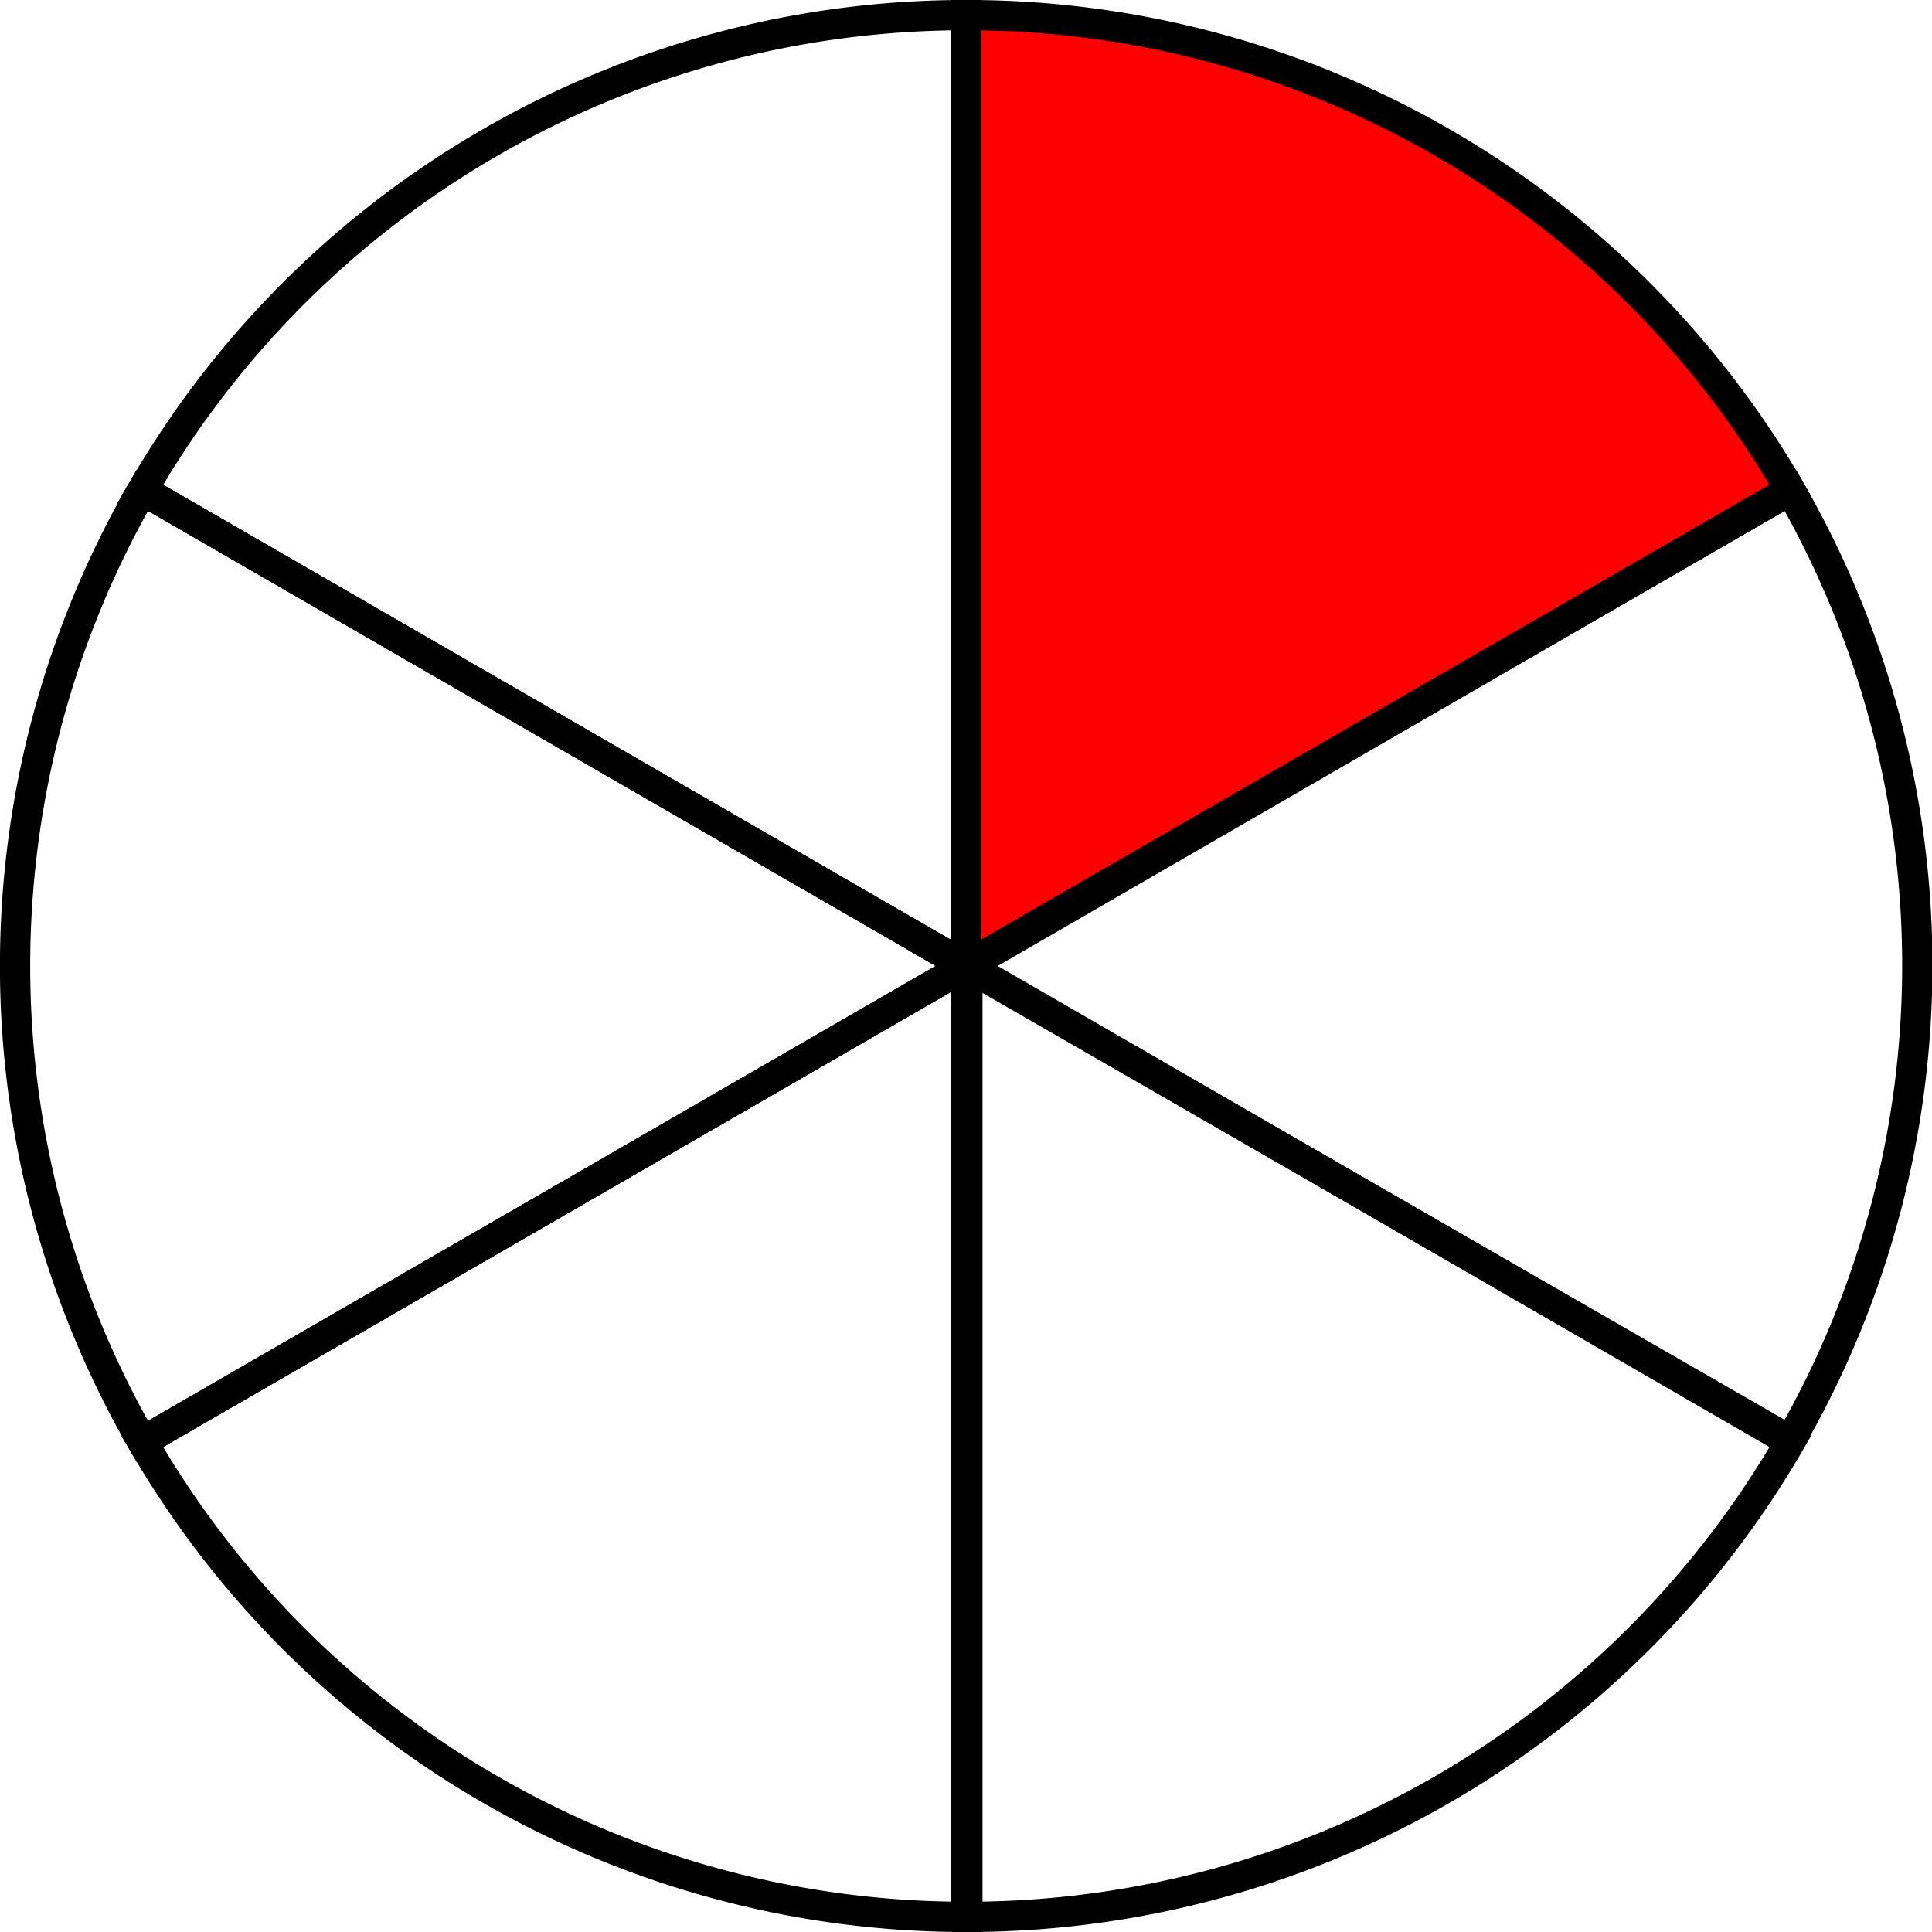
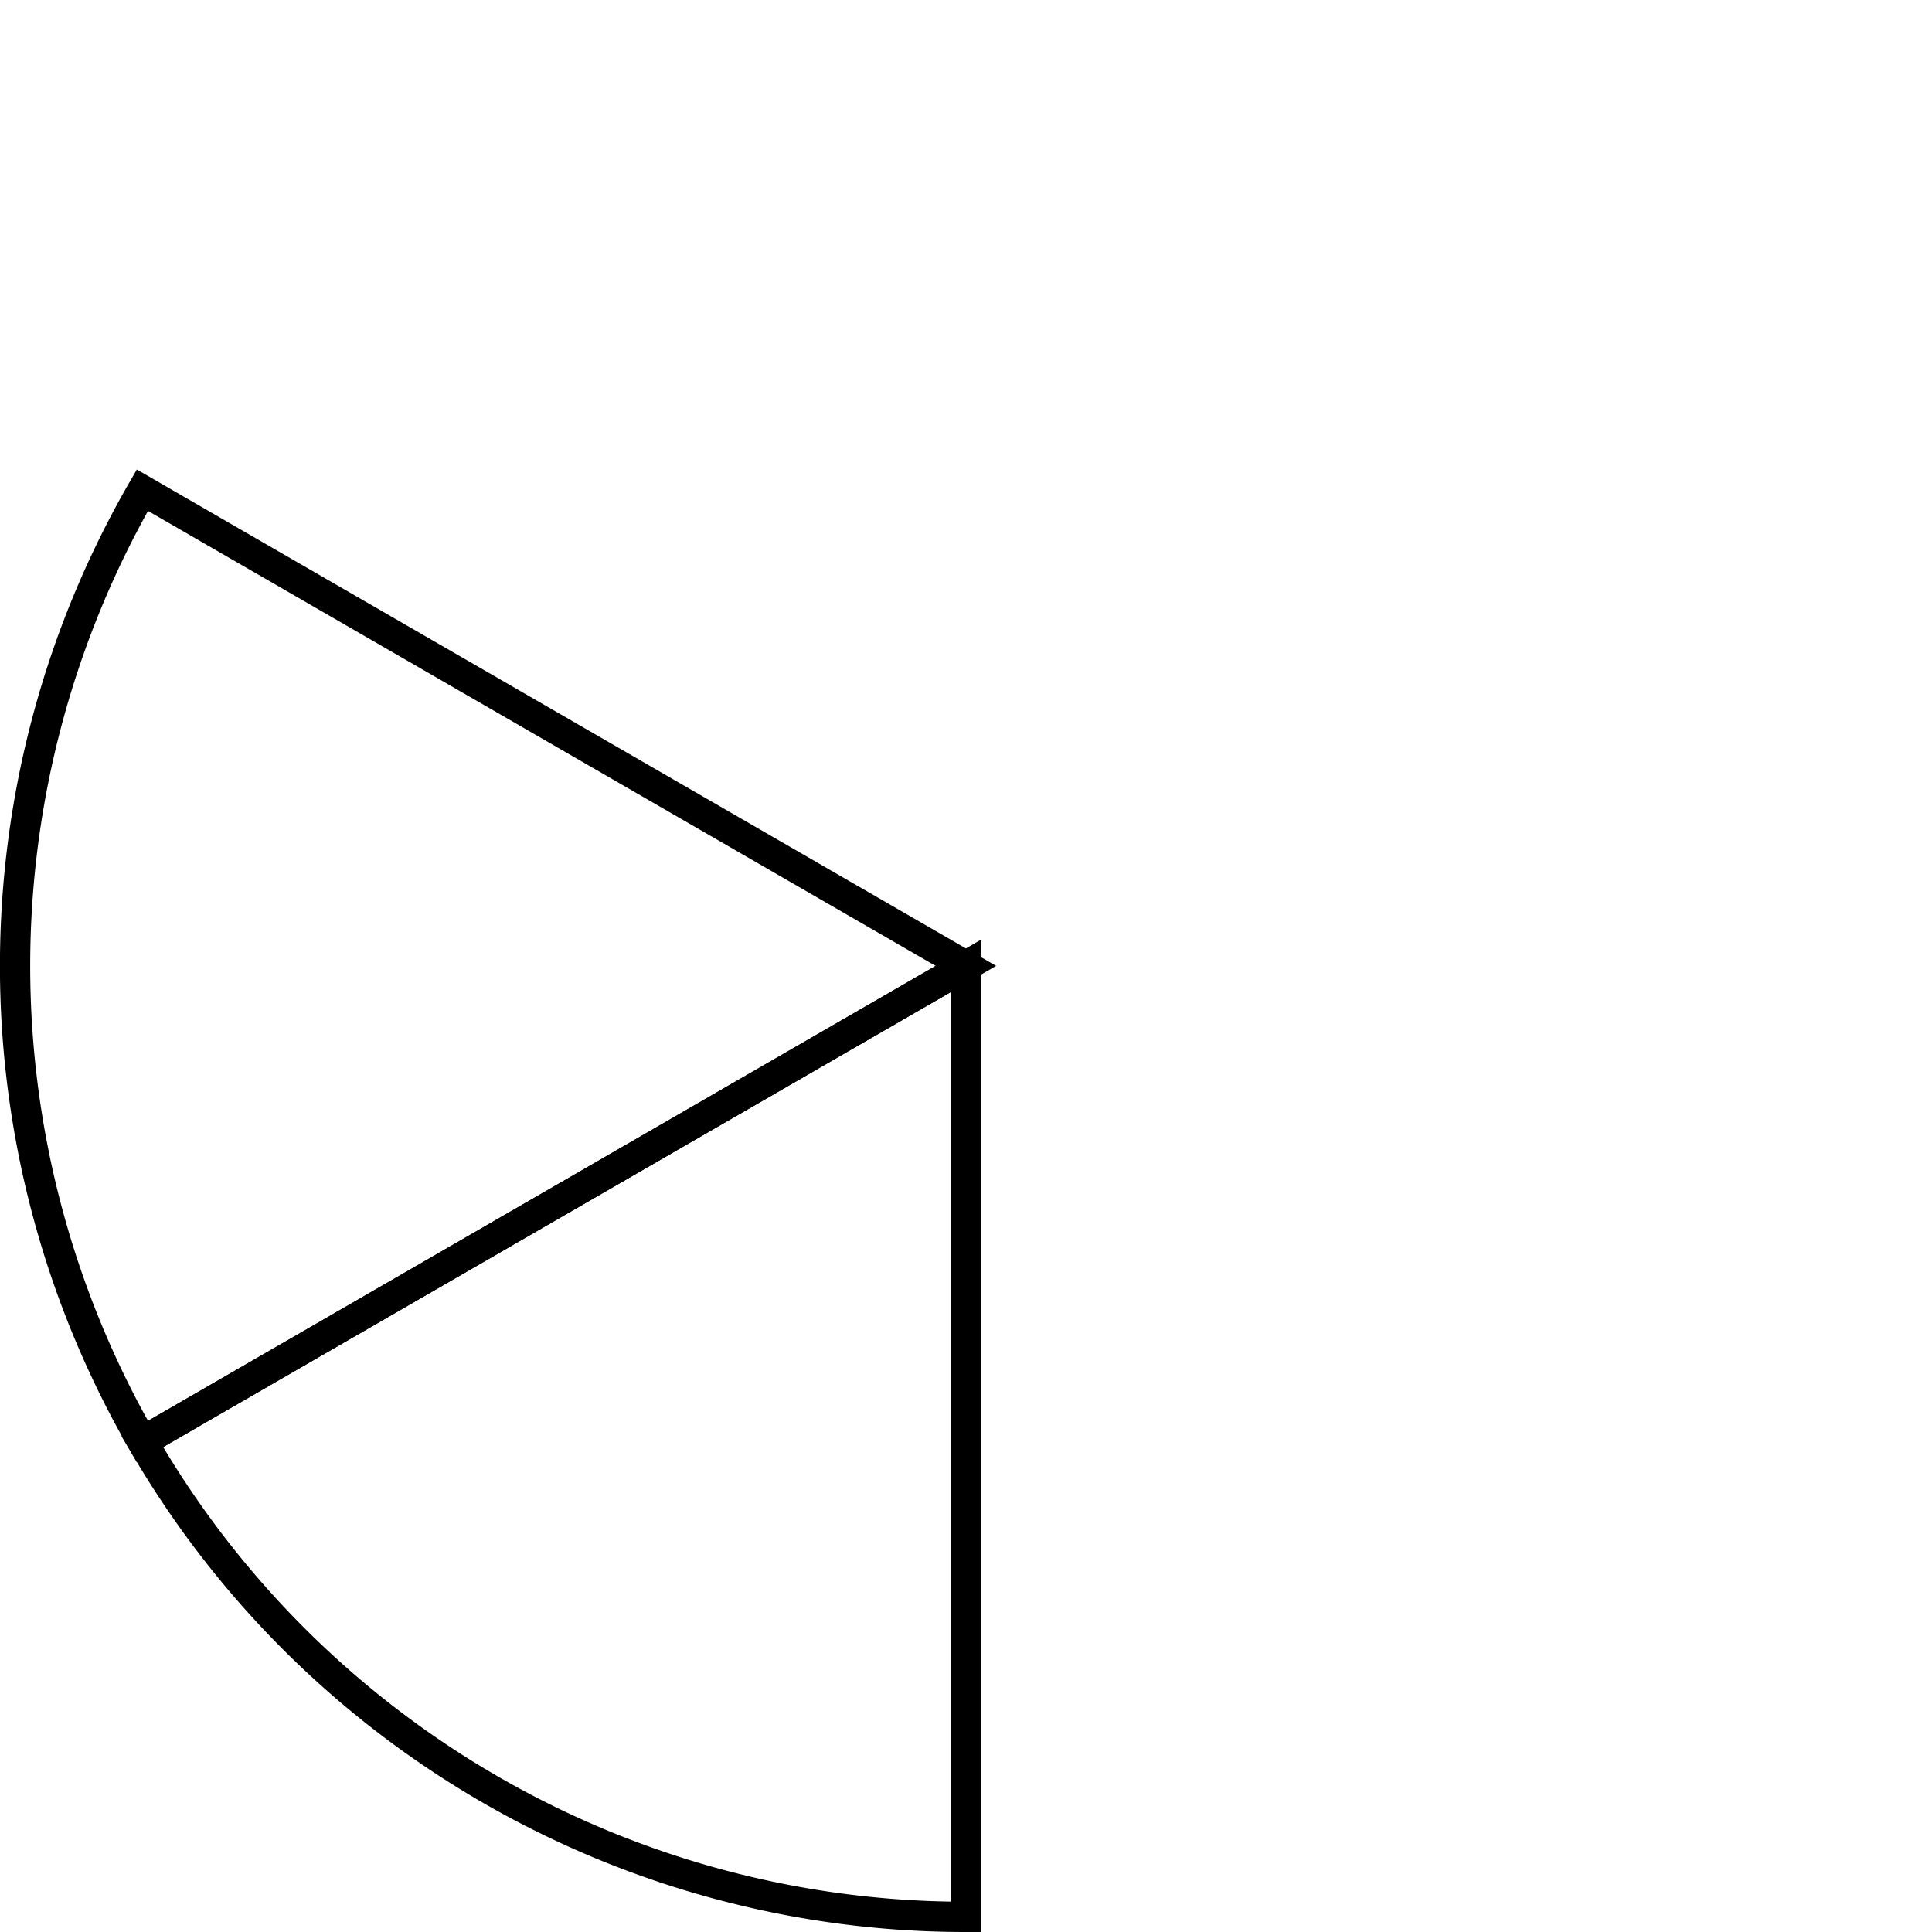
<svg xmlns="http://www.w3.org/2000/svg" id="Layer_1" data-name="Layer 1" viewBox="0 0 90.65 90.66">
  <defs>
    <style>.cls-1{fill:none;}.cls-1,.cls-2{stroke:#000;stroke-miterlimit:22.93;stroke-width:1.42px;fill-rule:evenodd;}.cls-2{fill:red;}</style>
  </defs>
-   <path class="cls-1" d="M6.68,23l.06-.1A44.59,44.59,0,0,1,45.32.71V45.32Z" />
  <path class="cls-1" d="M6.68,67.64A44.69,44.69,0,0,1,6.68,23L45.32,45.32Z" />
  <path class="cls-1" d="M45.32,89.94A44.59,44.59,0,0,1,6.74,67.74l-.06-.1L45.32,45.32V89.94Z" />
-   <path class="cls-1" d="M84,67.64a44.6,44.6,0,0,1-38.61,22.3h0V45.32Z" />
-   <path class="cls-1" d="M84,23v0a44.68,44.68,0,0,1,0,44.59v0L45.32,45.32l.08,0Z" />
-   <path class="cls-2" d="M45.32.71h.25A44.62,44.62,0,0,1,84,23L45.32,45.32Z" />
</svg>